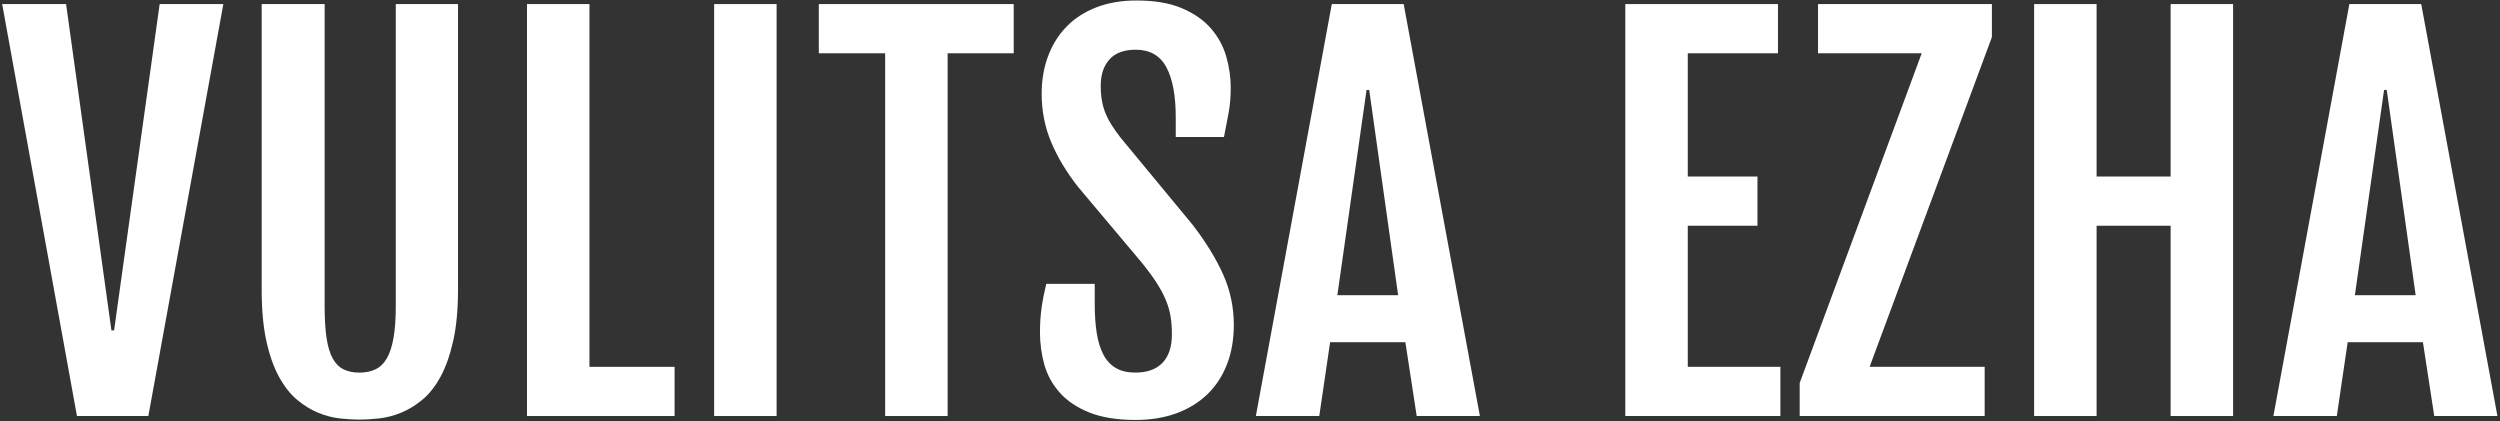
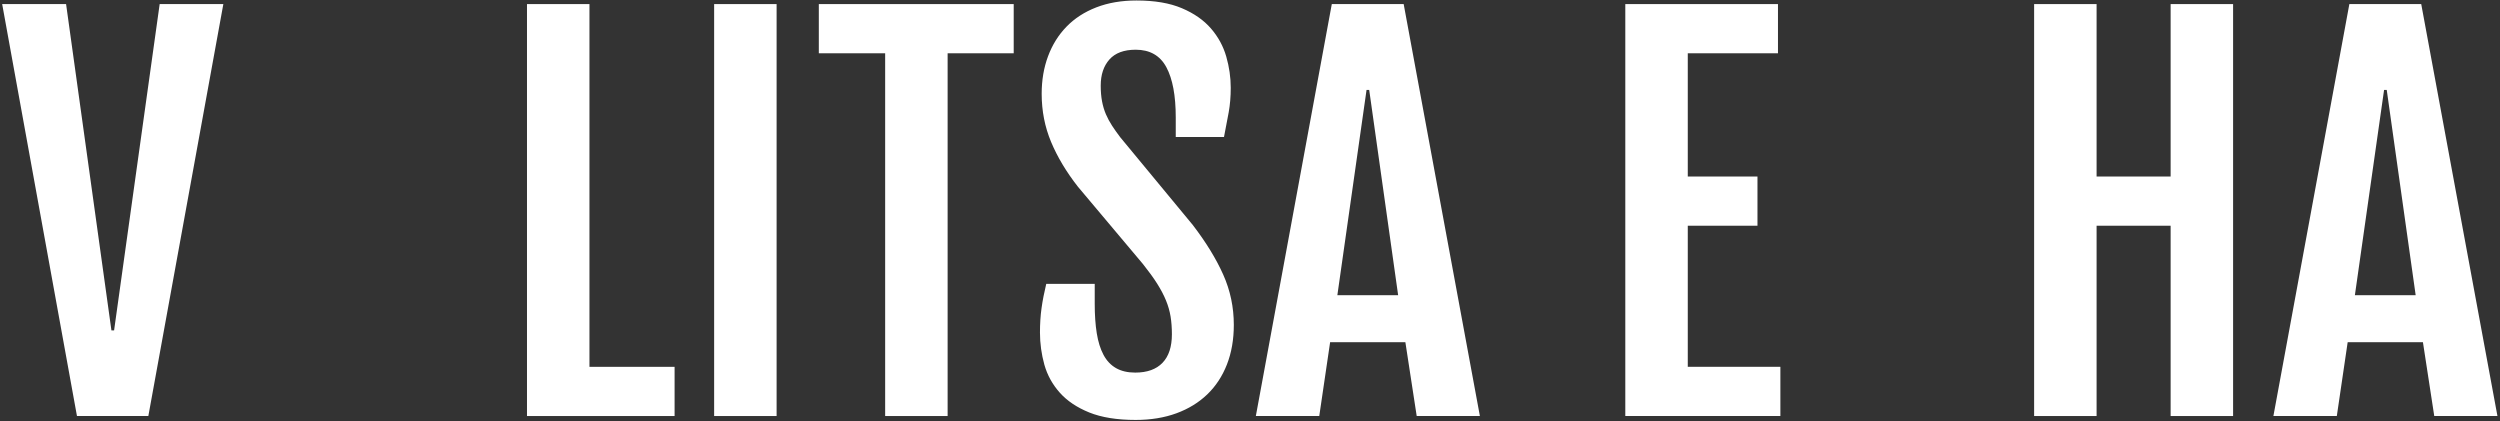
<svg xmlns="http://www.w3.org/2000/svg" width="967" height="163" viewBox="0 0 967 163" fill="none">
  <rect x="0" y="0" width="967" height="163" fill="#333333" stroke="none" />
  <path d="M0.84 1.58H25.56L43.1 127.8H44.13L61.76 1.58H86.39L57.38 160.92H29.77L0.84 1.58Z" fill="white" />
-   <path d="M101.22 1.58H125.57V118.38C125.57 123.36 125.82 127.49 126.32 130.79C126.82 134.09 127.61 136.71 128.7 138.67C129.79 140.63 131.19 142.03 132.9 142.87C134.61 143.71 136.64 144.13 139.01 144.13C141.37 144.13 143.44 143.71 145.21 142.87C146.98 142.03 148.44 140.63 149.59 138.67C150.74 136.71 151.61 134.08 152.2 130.79C152.79 127.49 153.09 123.36 153.09 118.38V1.58H177.16V111.94C177.16 119.72 176.54 126.37 175.29 131.9C174.04 137.44 172.4 142.07 170.35 145.8C168.3 149.53 165.95 152.49 163.31 154.66C160.66 156.84 157.93 158.5 155.1 159.65C152.27 160.8 149.46 161.53 146.66 161.84C143.86 162.15 141.31 162.31 139.01 162.31C136.71 162.31 134.17 162.15 131.41 161.84C128.64 161.53 125.86 160.8 123.06 159.65C120.26 158.5 117.56 156.84 114.94 154.66C112.33 152.48 110 149.53 107.94 145.8C105.89 142.07 104.26 137.45 103.04 131.95C101.83 126.45 101.22 119.78 101.22 111.94V1.58Z" fill="white" />
  <path d="M203.84 1.58H228V141.89H260.93V160.92H203.84V1.58V1.58Z" fill="white" />
  <path d="M276.23 1.58H300.39V160.92H276.23V1.58Z" fill="white" />
  <path d="M342.37 20.61H316.72V1.58H392.1V20.61H366.54V160.92H342.38V20.61H342.37Z" fill="white" />
  <path d="M402.26 128.64C402.26 125.22 402.46 122.06 402.87 119.17C403.27 116.28 403.88 113.15 404.69 109.79H423.44V117.53C423.44 121.82 423.7 125.62 424.23 128.91C424.76 132.21 425.63 134.99 426.84 137.26C428.05 139.53 429.67 141.24 431.69 142.39C433.71 143.54 436.18 144.12 439.11 144.12C443.71 144.12 447.23 142.86 449.65 140.34C452.08 137.82 453.29 134.14 453.29 129.29C453.29 126.8 453.12 124.52 452.78 122.43C452.44 120.35 451.85 118.28 451.01 116.23C450.17 114.18 449.04 112.02 447.61 109.75C446.18 107.48 444.34 104.95 442.11 102.15L416.92 72.2C412.44 66.48 408.99 60.71 406.56 54.9C404.13 49.08 402.92 42.88 402.92 36.29C402.92 31 403.74 26.15 405.39 21.74C407.04 17.32 409.41 13.52 412.53 10.31C415.64 7.11 419.48 4.62 424.05 2.85C428.62 1.08 433.8 0.19 439.58 0.19C446.61 0.19 452.47 1.18 457.16 3.18C461.86 5.17 465.6 7.78 468.4 11.02C471.2 14.25 473.17 17.88 474.32 21.89C475.47 25.9 476.05 29.93 476.05 33.97C476.05 37.39 475.78 40.55 475.26 43.44C474.73 46.33 474.12 49.52 473.44 53H454.78V45.44C454.78 36.98 453.57 30.5 451.14 25.99C448.71 21.48 444.76 19.23 439.29 19.23C434.75 19.23 431.36 20.49 429.12 23.01C426.88 25.53 425.76 28.9 425.76 33.13C425.76 35.37 425.93 37.39 426.27 39.19C426.61 40.99 427.11 42.66 427.76 44.18C428.41 45.7 429.21 47.18 430.14 48.61C431.07 50.04 432.13 51.53 433.31 53.09L461.39 87.05C466.49 93.71 470.41 100.1 473.14 106.22C475.88 112.35 477.24 118.83 477.24 125.67C477.24 131.33 476.35 136.43 474.58 140.97C472.81 145.51 470.27 149.37 466.98 152.54C463.68 155.71 459.7 158.15 455.04 159.86C450.38 161.57 445.12 162.43 439.27 162.43C432.05 162.43 426.07 161.46 421.31 159.54C416.55 157.61 412.76 155.06 409.93 151.89C407.1 148.72 405.11 145.11 403.96 141.07C402.84 137 402.26 132.87 402.26 128.64Z" fill="white" />
  <path d="M515.14 1.58H542.94L572.42 160.92H547.98L543.6 132.37H514.49L510.29 160.92H485.76L515.14 1.58ZM540.8 114.18L529.61 34.79H528.58L517.29 114.18H540.8Z" fill="white" />
  <path d="M628.67 1.58H687.72V20.61H652.83V68.28H679.79V87.31H652.83V141.88H688.65V160.91H628.67V1.58Z" fill="white" />
-   <path d="M696.12 148.13L743.32 20.6H703.21V1.57H770.47V14.35L723.17 141.88H767.67V160.91H696.12V148.13V148.13Z" fill="white" />
  <path d="M786.8 1.58H810.96V68.28H839.6V1.58H863.76V160.92H839.6V87.31H810.96V160.92H786.8V1.58Z" fill="white" />
  <path d="M908.73 1.58H936.53L966.01 160.92H941.57L937.19 132.37H908.08L903.88 160.92H879.35L908.73 1.58ZM934.38 114.18L923.19 34.79H922.16L910.87 114.18H934.38Z" fill="white" />
</svg>